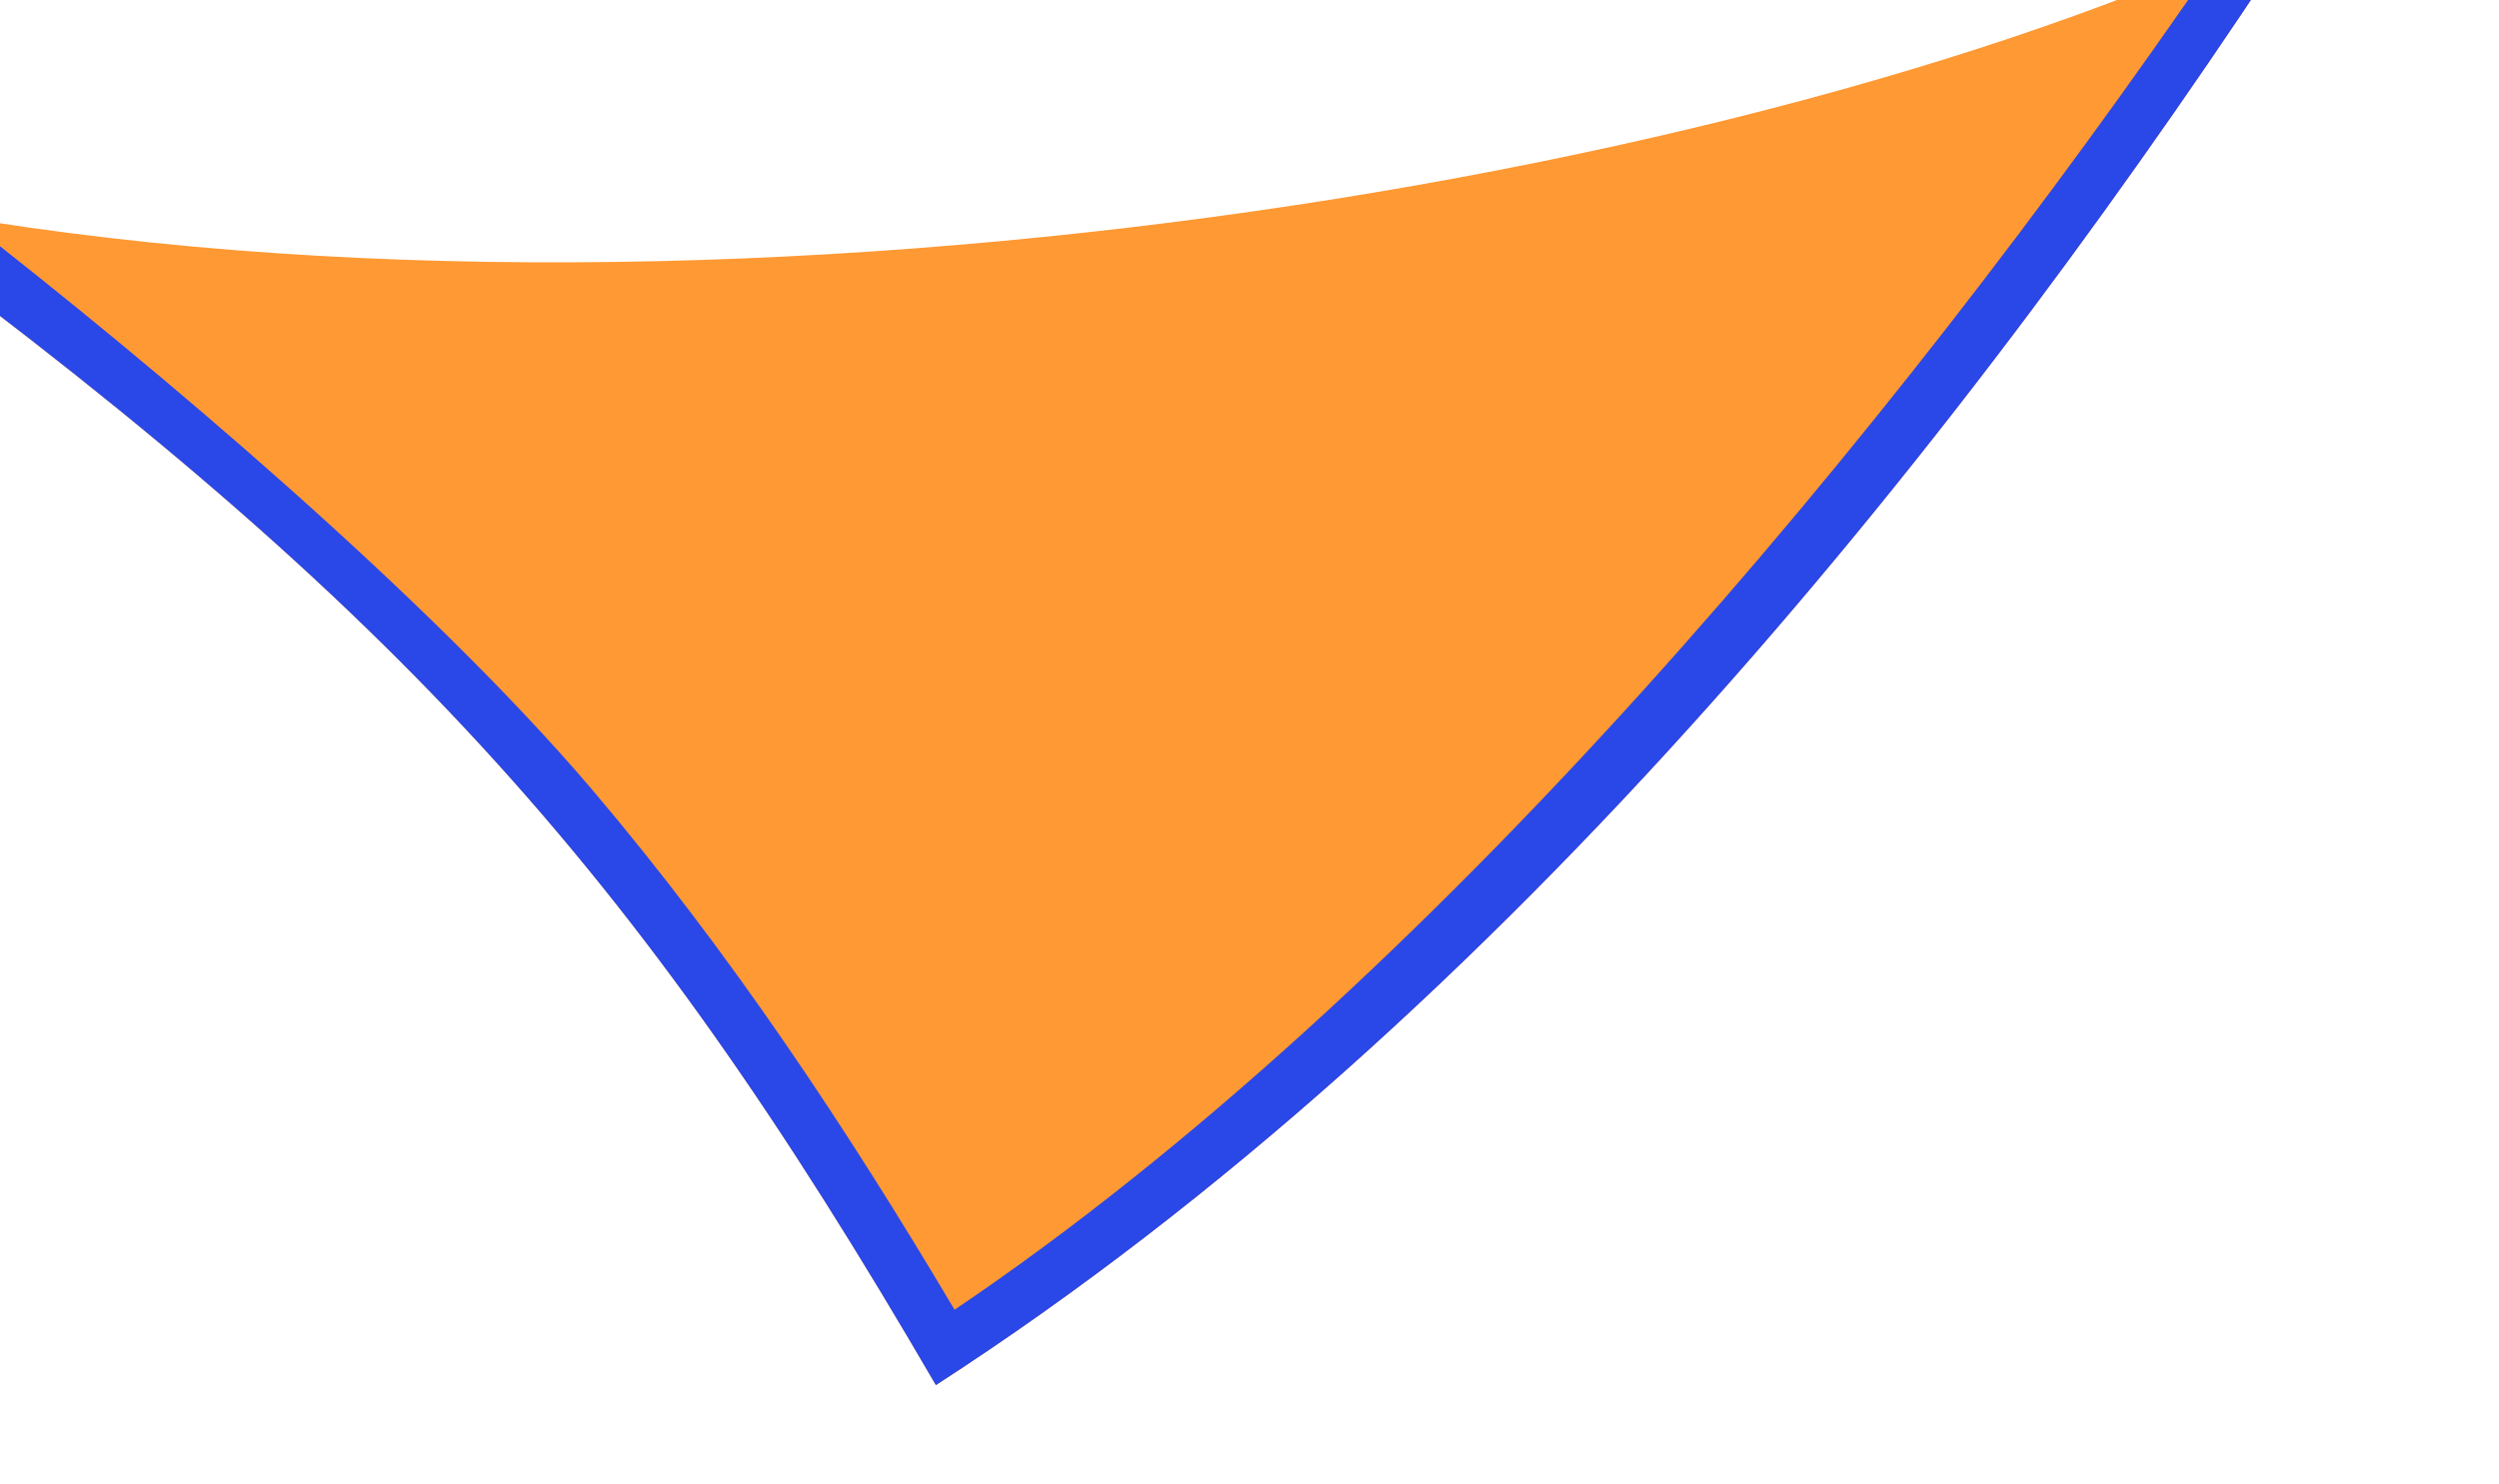
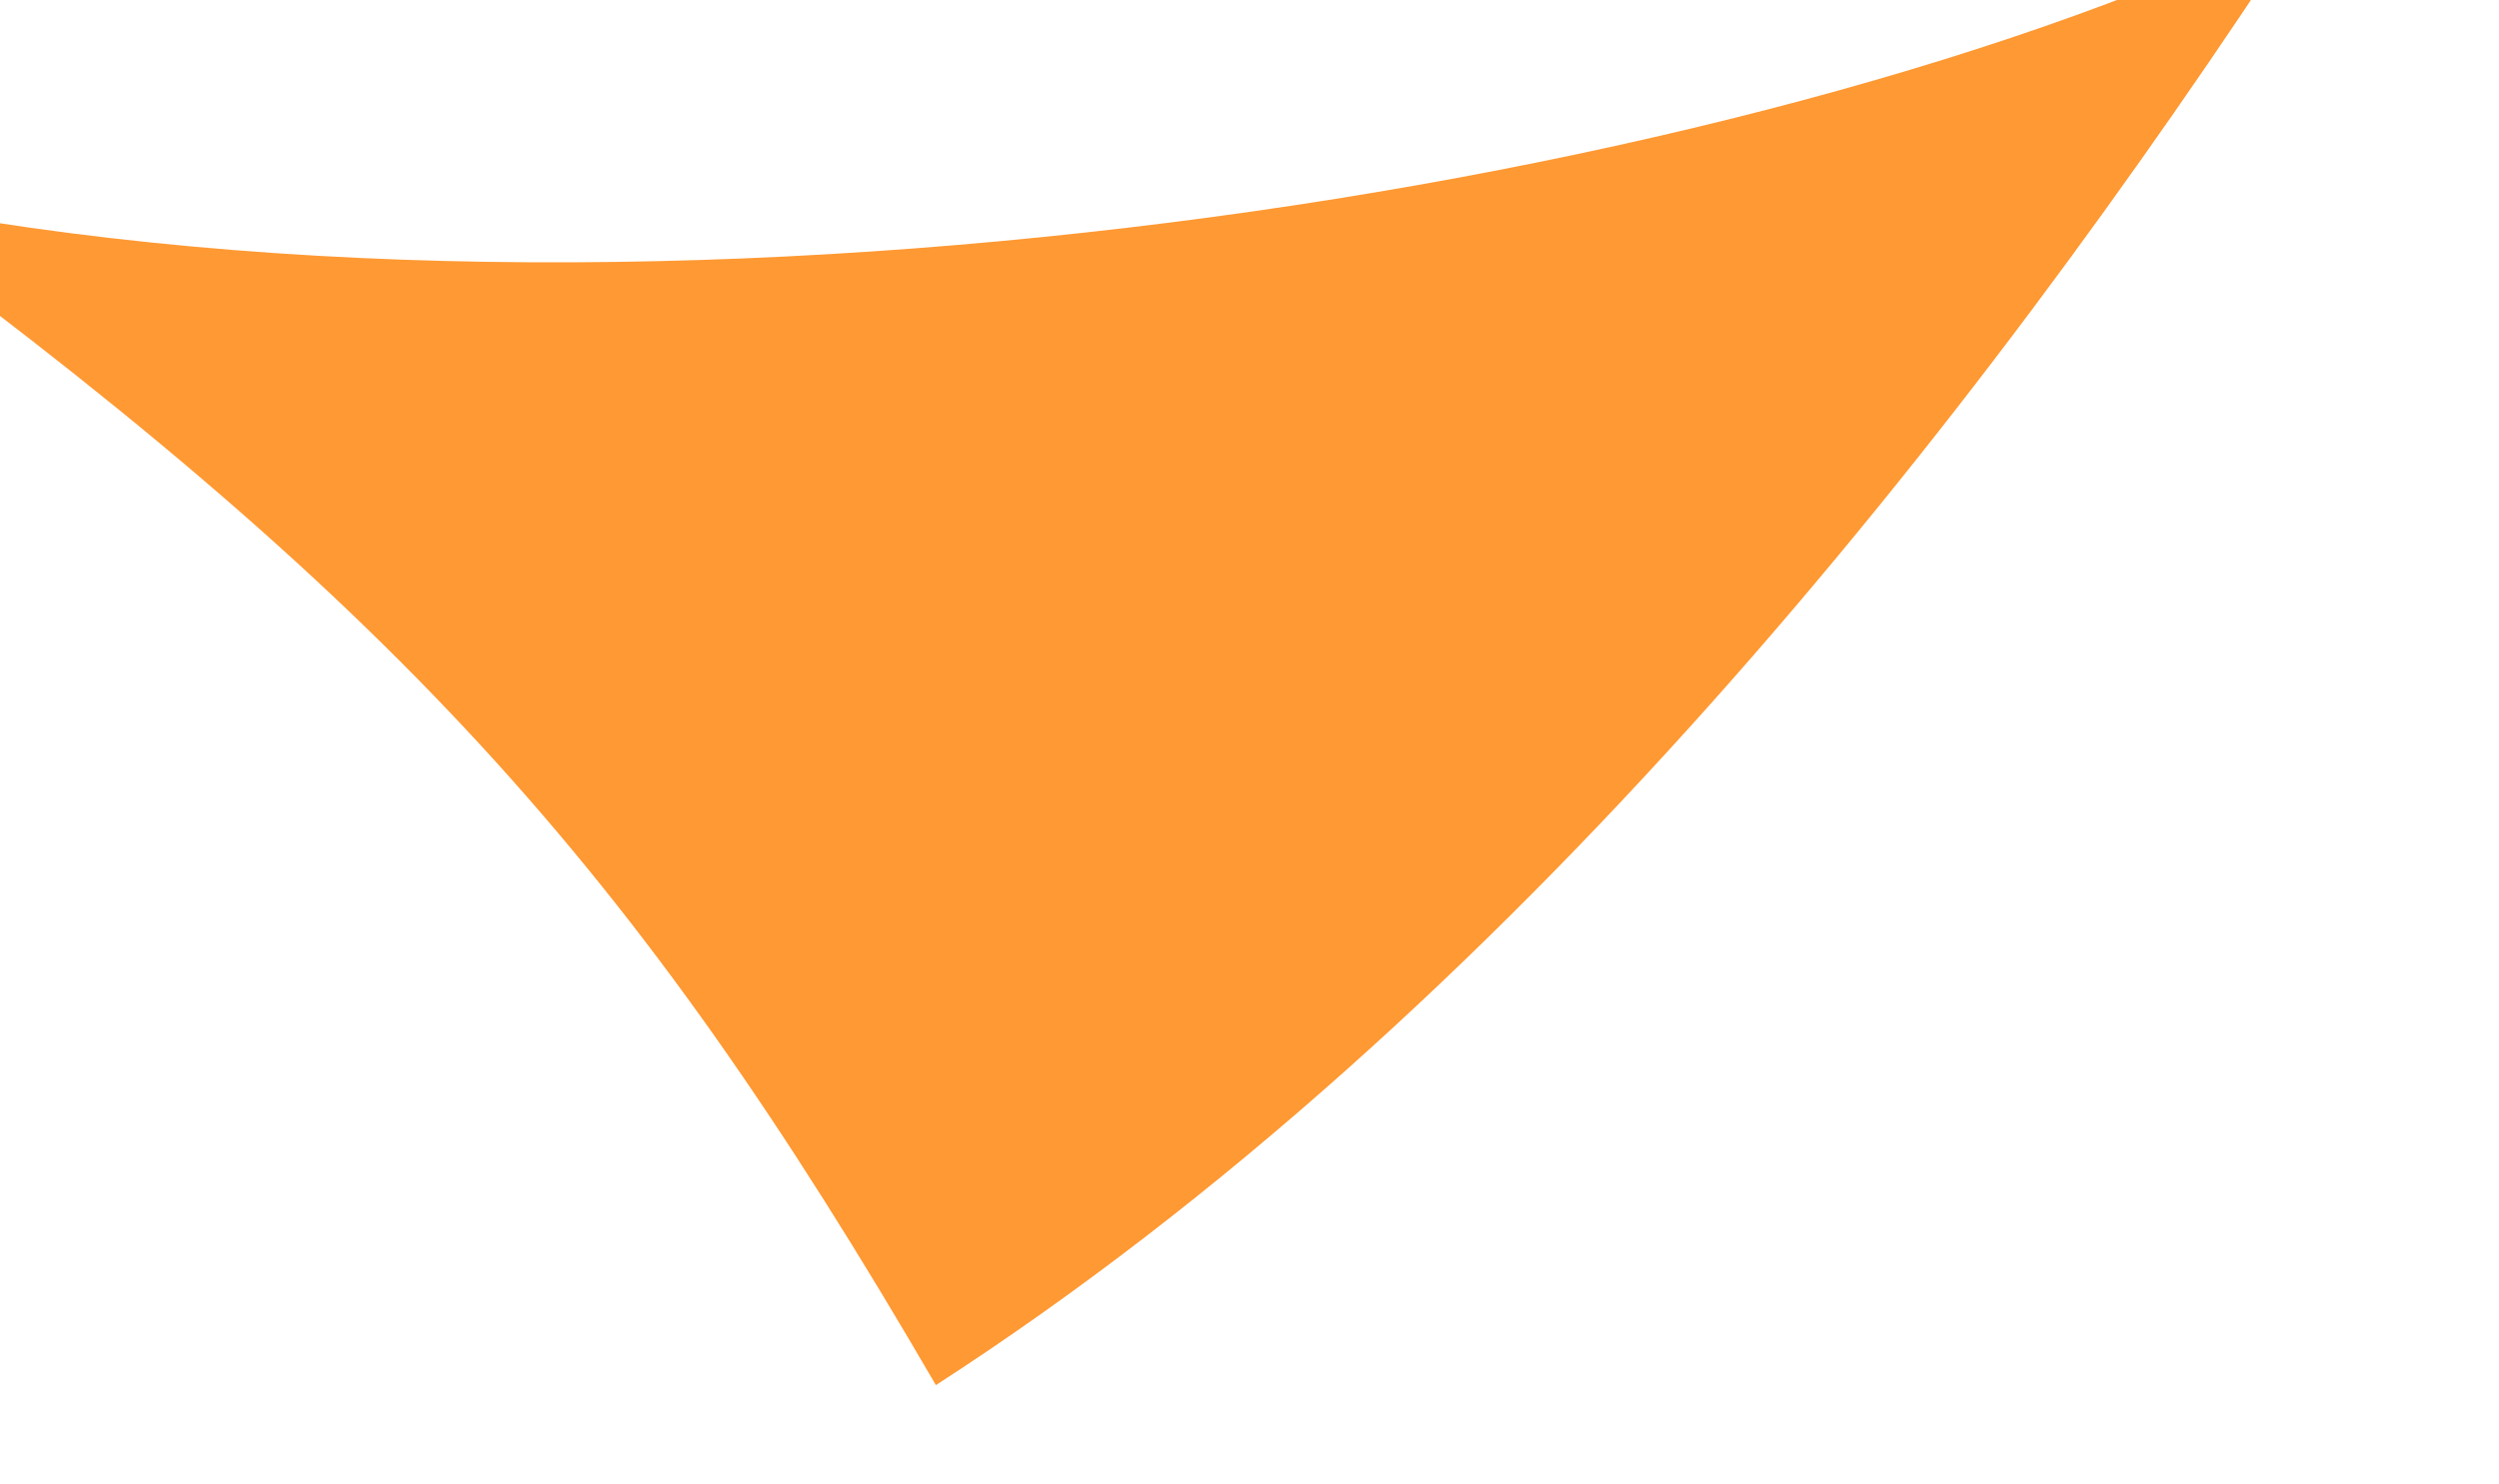
<svg xmlns="http://www.w3.org/2000/svg" height="80.646" width="135.74" version="1.1">
  <g transform="translate(-473.66 -442.06)">
    <g transform="matrix(.035 0 0 .035 -255.97 81.707)">
      <path d="m22299 12446c-470-809-842-1220-1707-1850 1255 270 2987-7 3831-426-514 789-1237 1703-2124 2276z" class="fil18" fill="#f93" />
-       <path d="m22299 12446c-470-809-842-1220-1707-1850 65 14 131 26 199 38l-2-1c304 236 725 593 976 888 214 252 395 525 563 808 736-497 1452-1358 1957-2095l-2 1c49-21 96-43 140-65-514 789-1237 1703-2124 2276z" class="fil19" fill="#2a47e8" />
    </g>
  </g>
</svg>